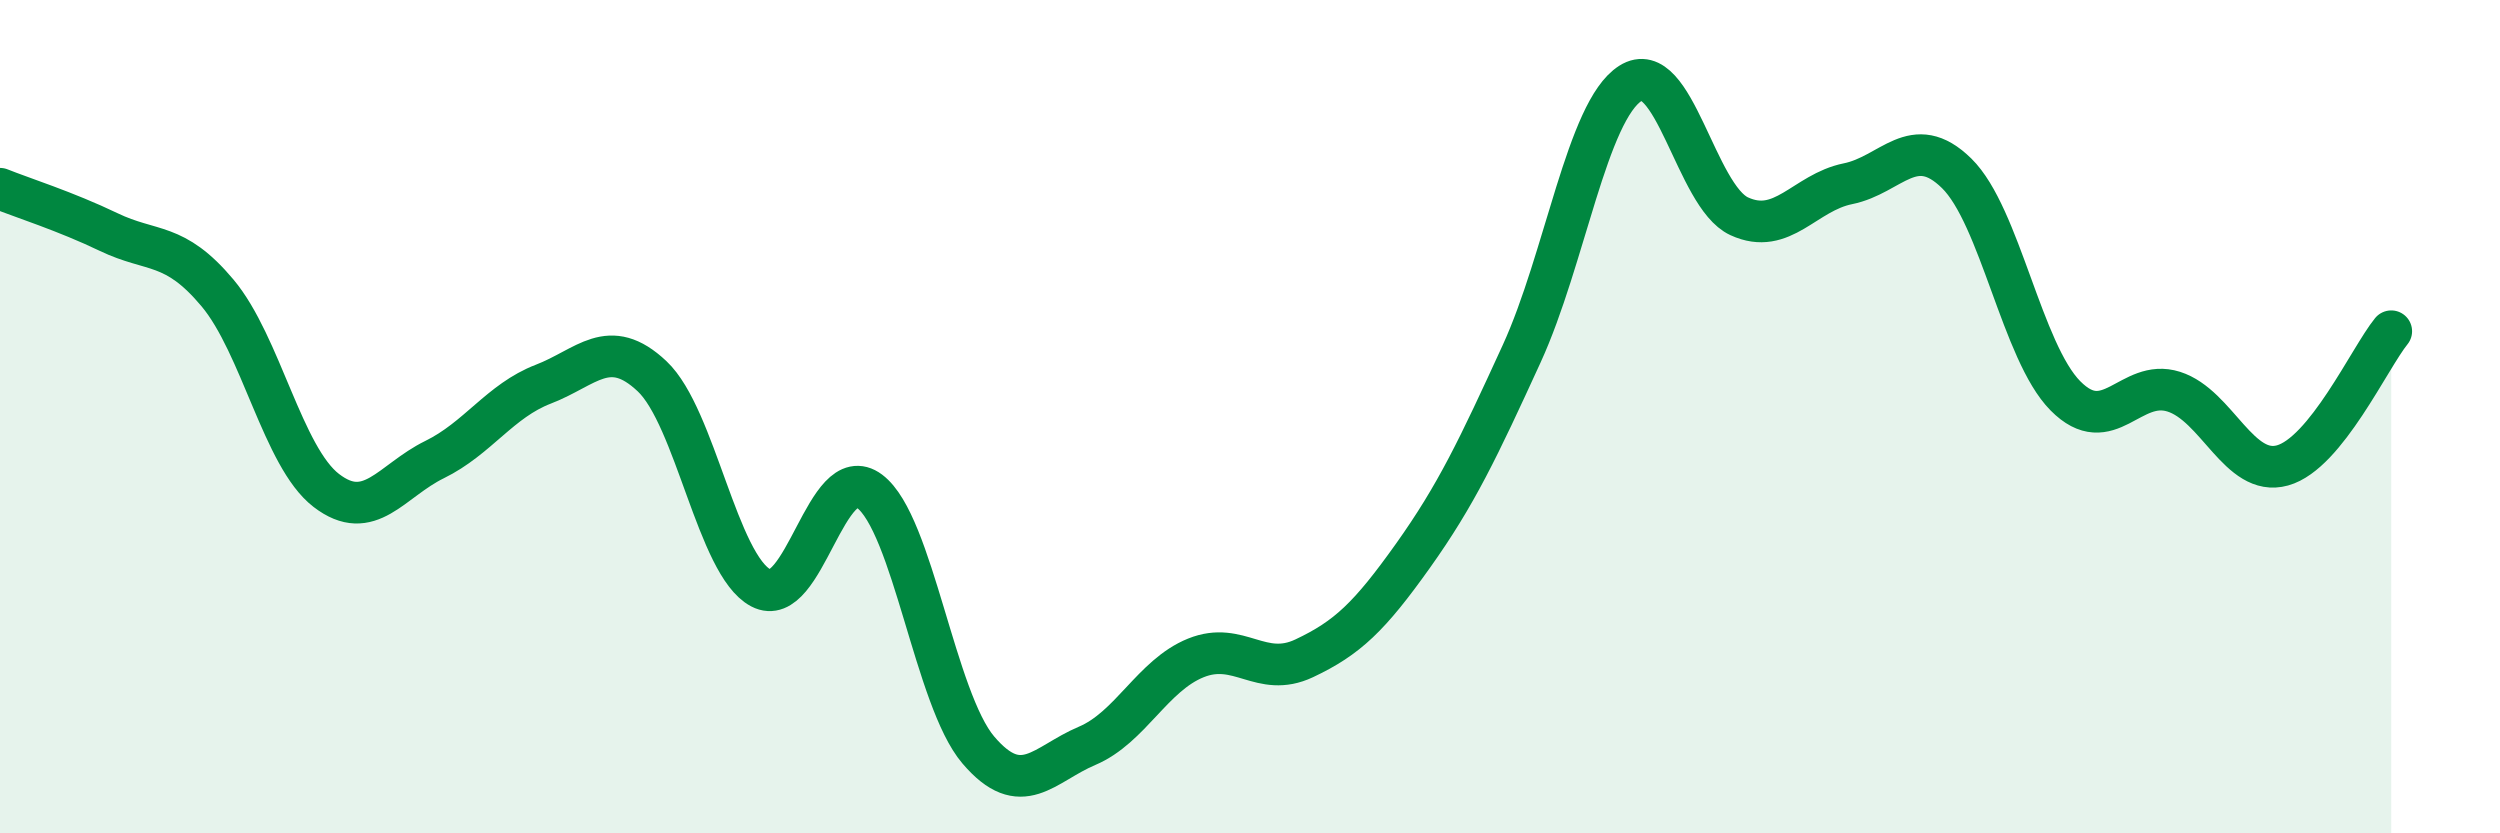
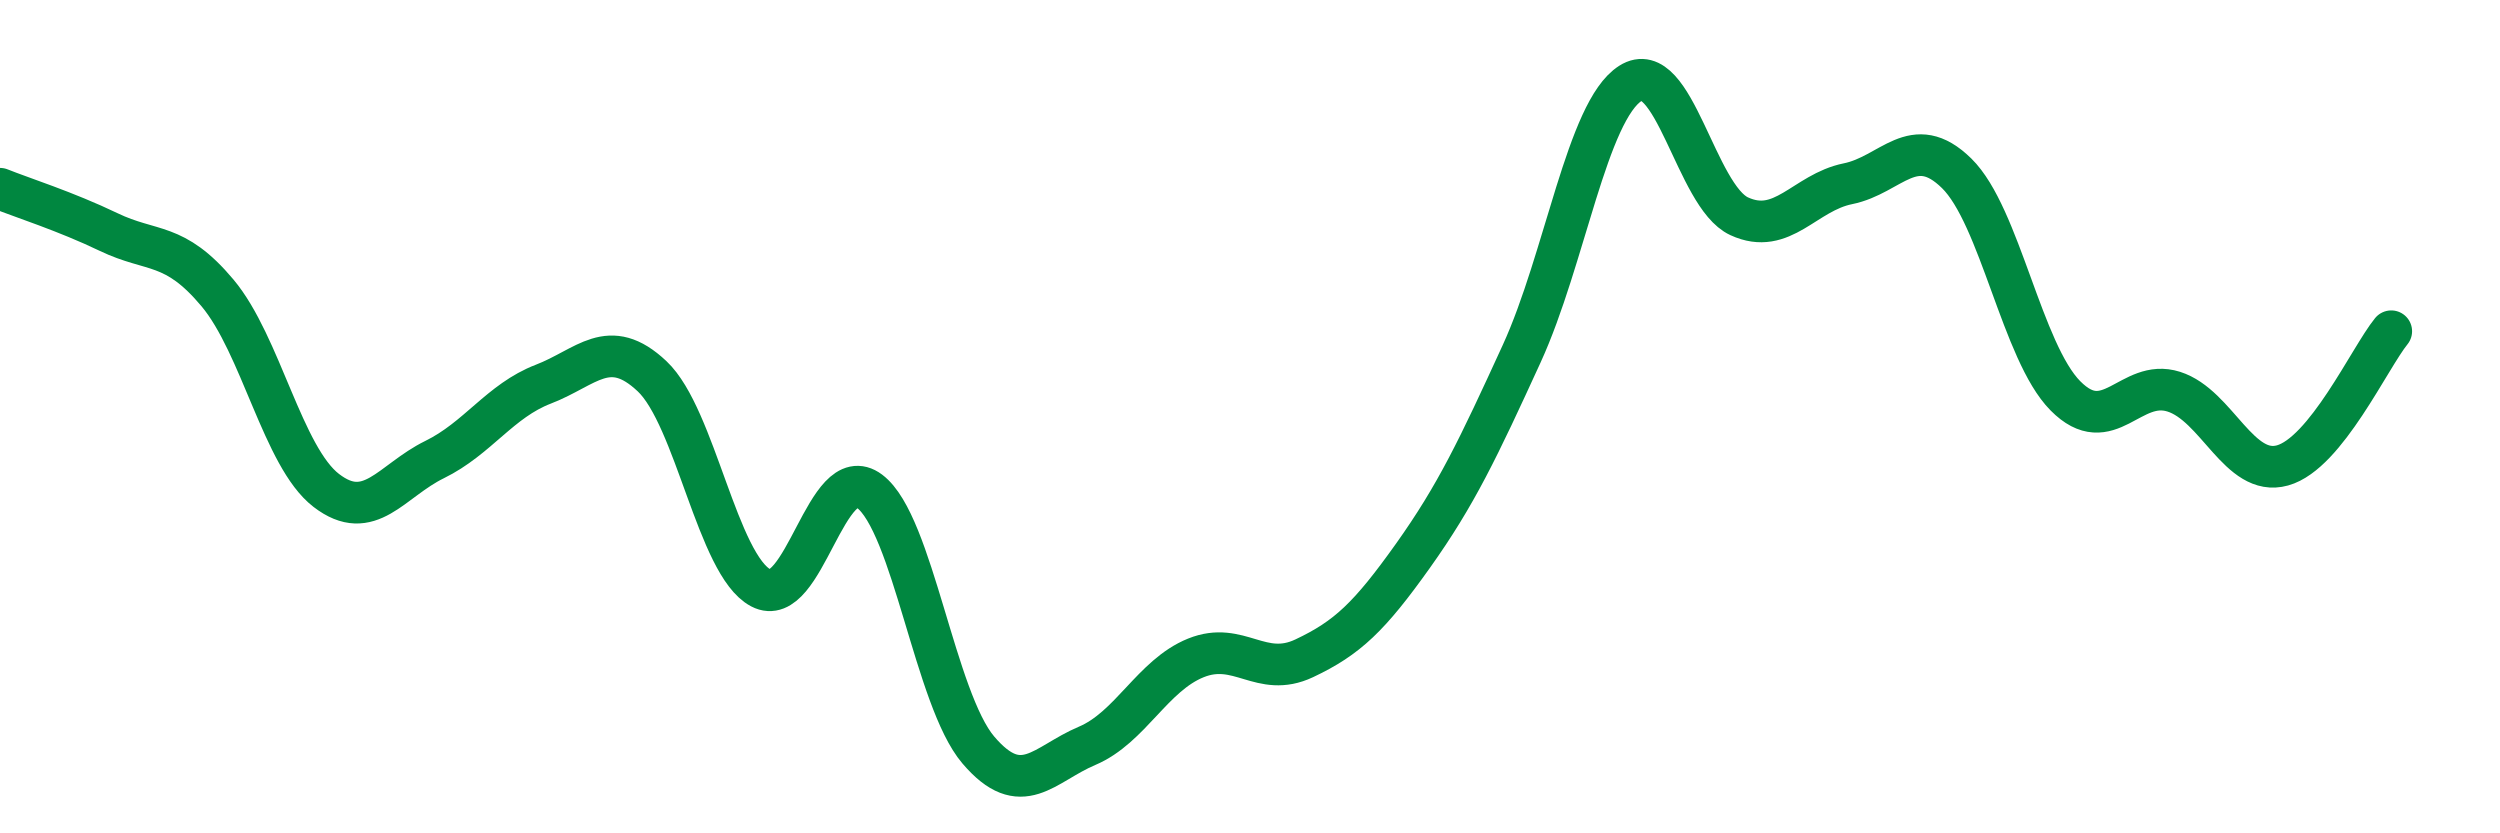
<svg xmlns="http://www.w3.org/2000/svg" width="60" height="20" viewBox="0 0 60 20">
-   <path d="M 0,4.53 C 0.52,4.74 1.57,5.07 2.61,5.57 C 3.65,6.07 4.18,5.79 5.22,7.03 C 6.26,8.27 6.79,10.97 7.83,11.77 C 8.87,12.57 9.39,11.54 10.43,11.03 C 11.47,10.52 12,9.62 13.04,9.22 C 14.08,8.82 14.61,8.05 15.65,9.03 C 16.69,10.01 17.22,13.56 18.26,14.11 C 19.3,14.66 19.83,11.01 20.87,11.79 C 21.91,12.57 22.44,16.78 23.48,18 C 24.52,19.22 25.05,18.34 26.09,17.9 C 27.13,17.46 27.66,16.21 28.7,15.79 C 29.74,15.37 30.26,16.29 31.3,15.8 C 32.34,15.31 32.87,14.8 33.91,13.34 C 34.95,11.88 35.48,10.76 36.52,8.49 C 37.56,6.22 38.09,2.66 39.13,2 C 40.17,1.34 40.7,4.71 41.74,5.19 C 42.78,5.67 43.31,4.62 44.35,4.41 C 45.39,4.2 45.92,3.14 46.96,4.16 C 48,5.18 48.53,8.45 49.57,9.5 C 50.61,10.55 51.13,9.07 52.17,9.4 C 53.21,9.73 53.74,11.46 54.78,11.17 C 55.82,10.88 56.87,8.59 57.39,7.95L57.39 20L0 20Z" fill="#008740" opacity="0.1" stroke-linecap="round" stroke-linejoin="round" />
  <path d="M 0,4.53 C 0.52,4.74 1.57,5.07 2.61,5.57 C 3.65,6.07 4.18,5.79 5.22,7.03 C 6.26,8.27 6.79,10.97 7.83,11.77 C 8.87,12.57 9.39,11.54 10.43,11.03 C 11.47,10.52 12,9.62 13.04,9.22 C 14.08,8.82 14.61,8.05 15.65,9.03 C 16.69,10.01 17.22,13.56 18.26,14.11 C 19.3,14.66 19.83,11.01 20.87,11.79 C 21.91,12.57 22.44,16.78 23.48,18 C 24.52,19.22 25.05,18.34 26.09,17.9 C 27.13,17.46 27.66,16.21 28.7,15.79 C 29.74,15.37 30.26,16.29 31.3,15.8 C 32.34,15.31 32.87,14.8 33.91,13.34 C 34.95,11.88 35.48,10.76 36.52,8.49 C 37.56,6.22 38.09,2.66 39.13,2 C 40.17,1.34 40.7,4.71 41.74,5.19 C 42.78,5.67 43.31,4.62 44.35,4.41 C 45.39,4.2 45.92,3.14 46.96,4.16 C 48,5.18 48.53,8.45 49.57,9.5 C 50.61,10.55 51.13,9.07 52.17,9.4 C 53.21,9.73 53.74,11.46 54.78,11.17 C 55.82,10.88 56.87,8.59 57.39,7.95" stroke="#008740" stroke-width="1" fill="none" stroke-linecap="round" stroke-linejoin="round" />
</svg>